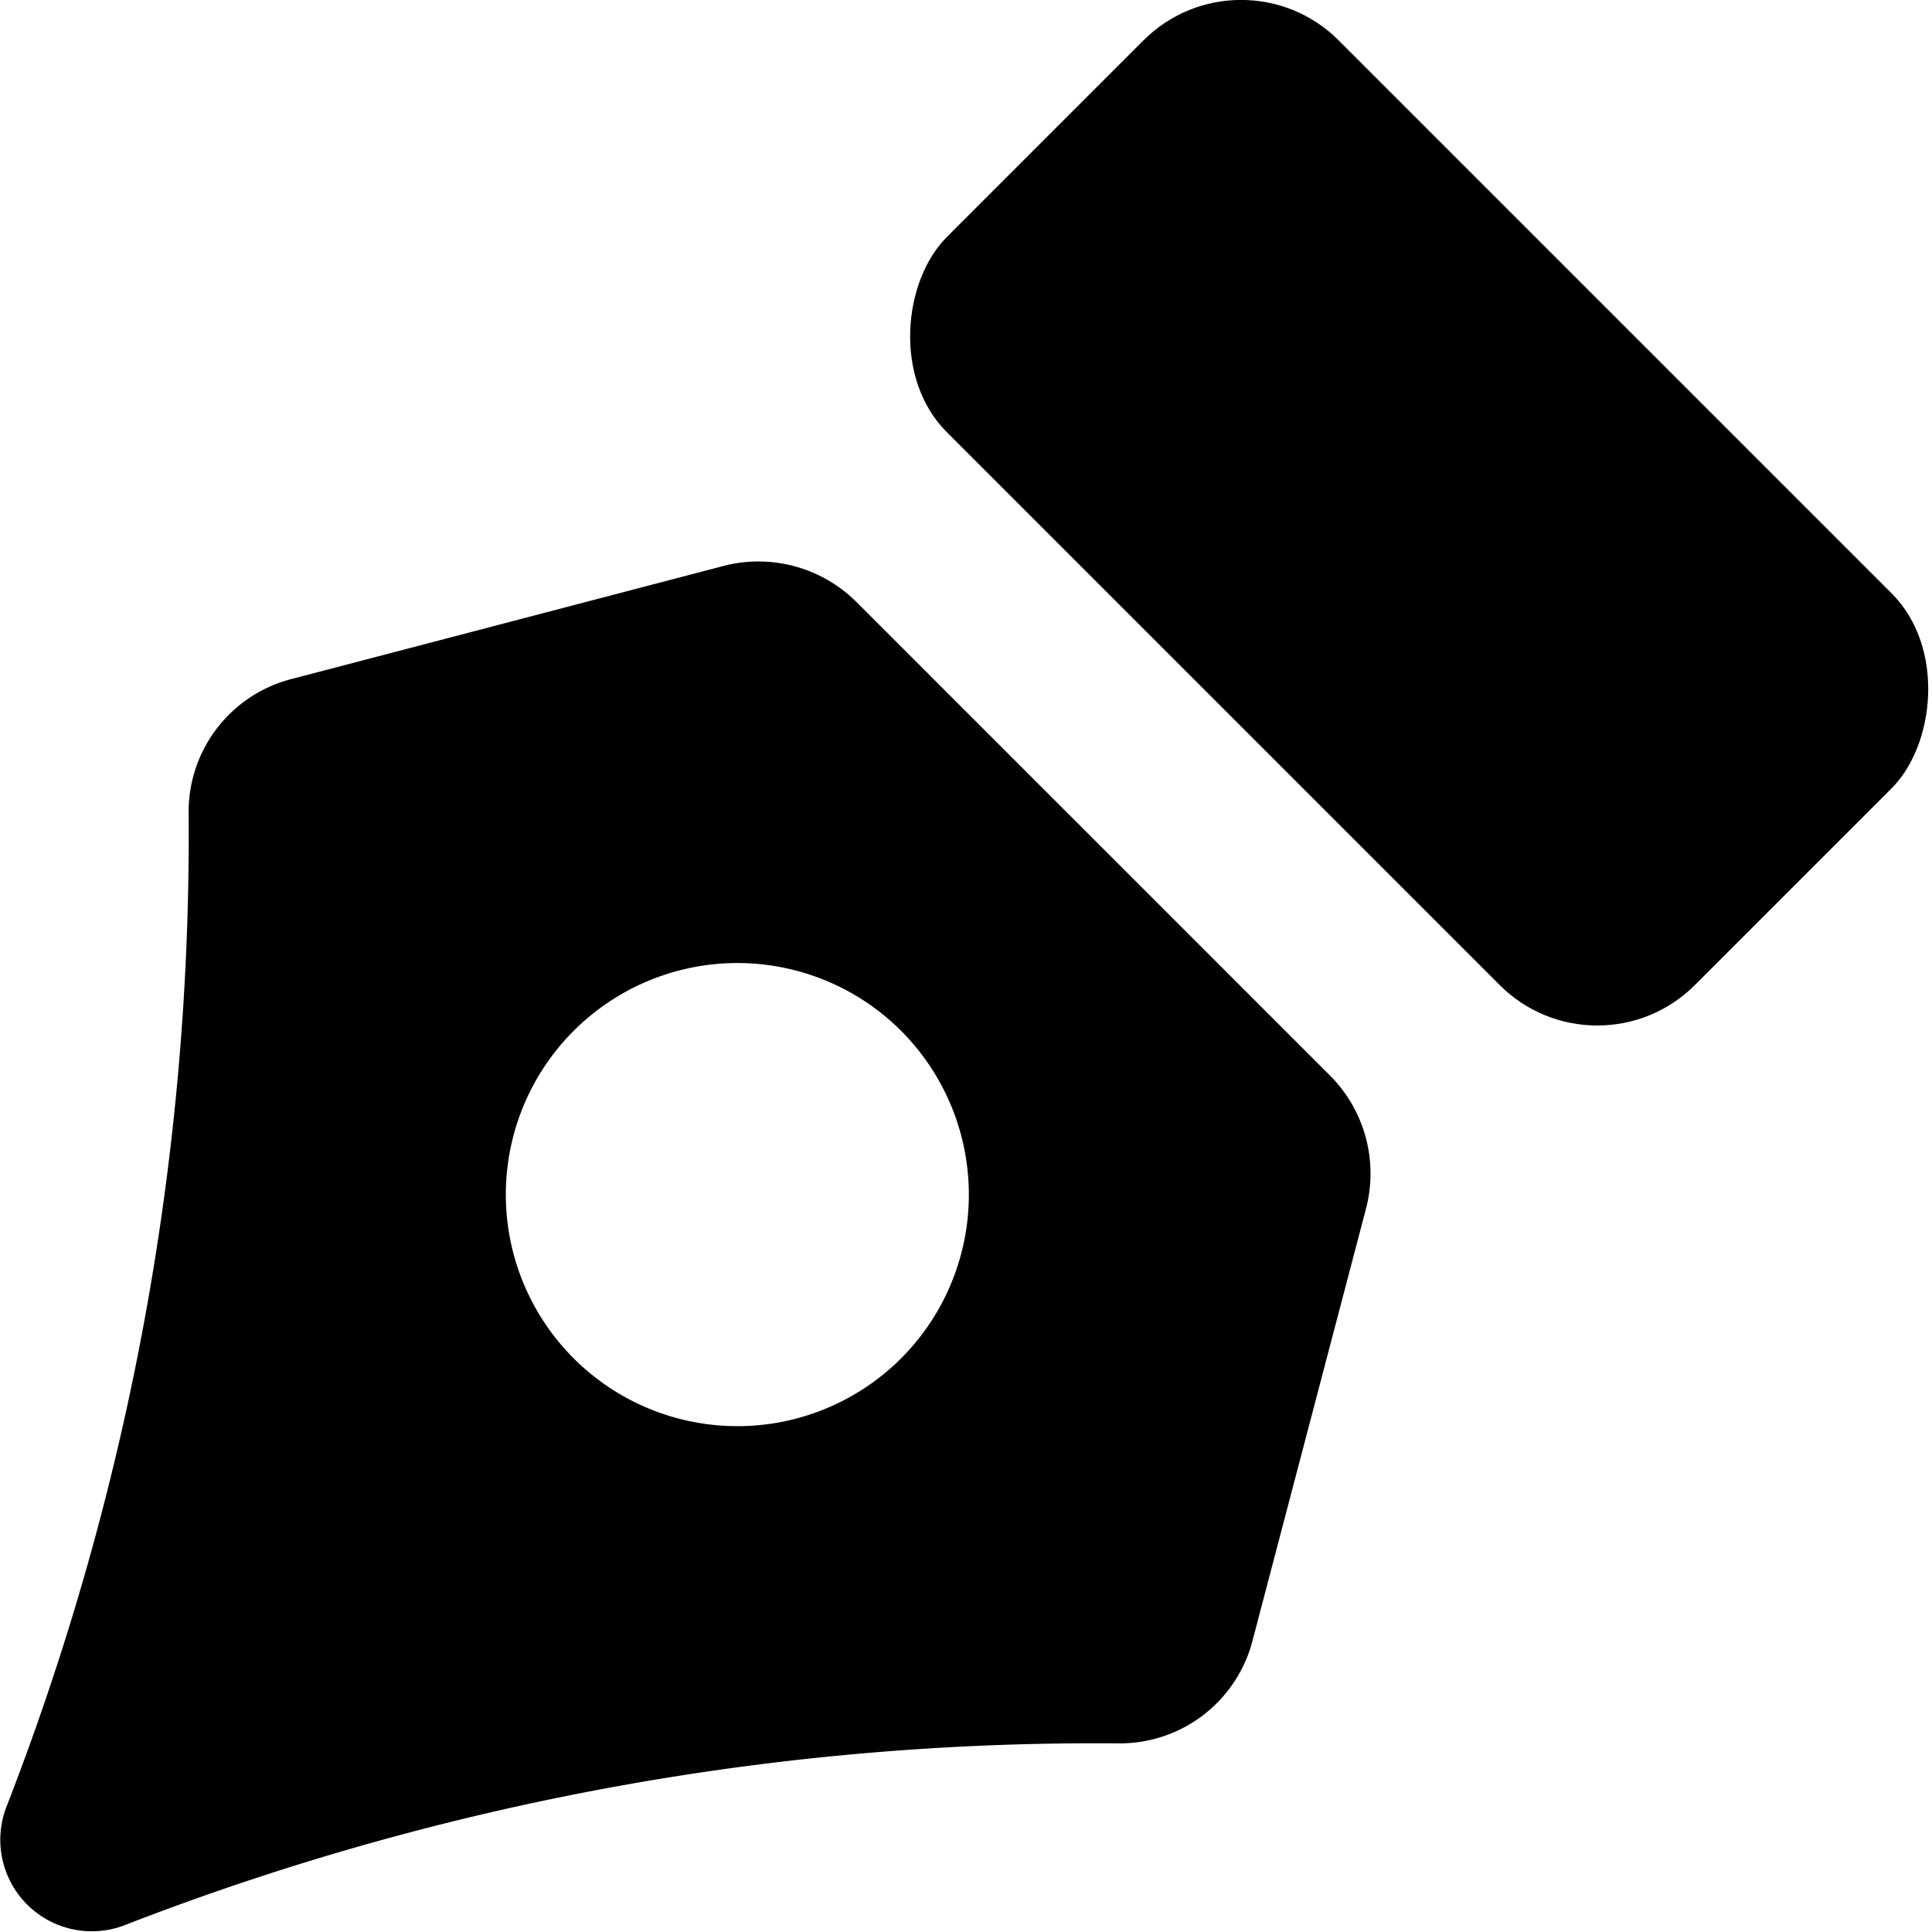
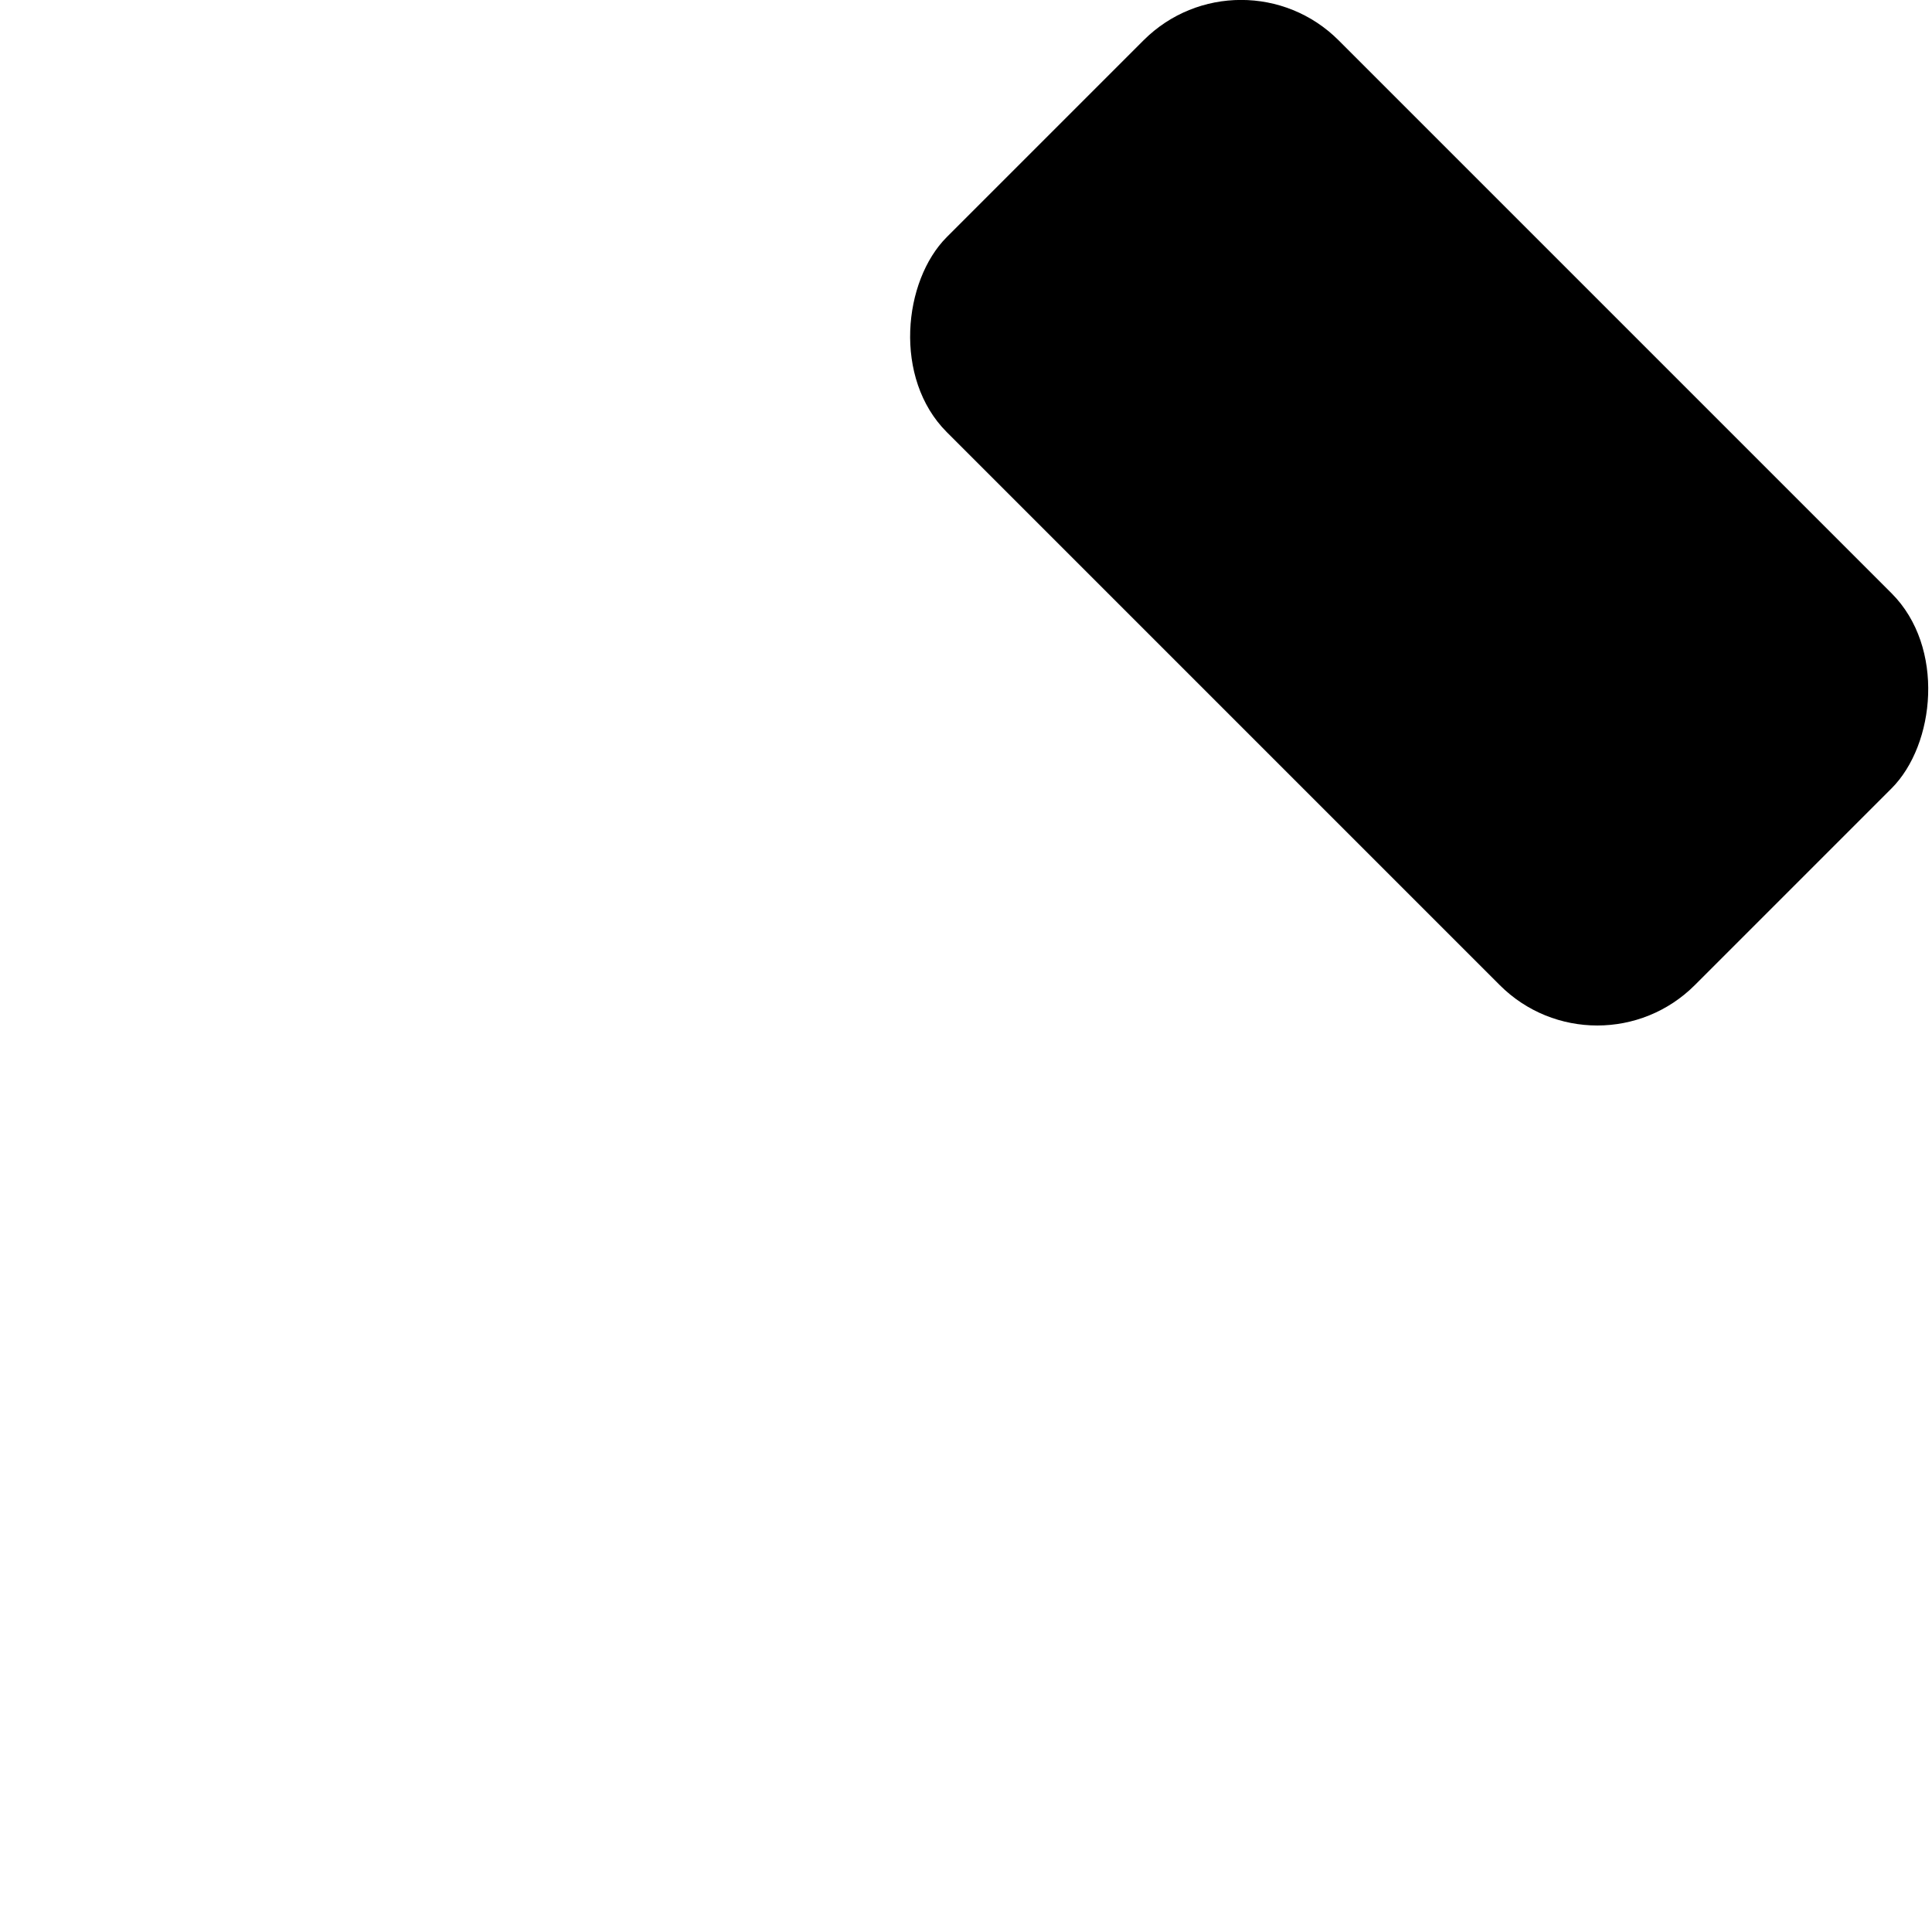
<svg xmlns="http://www.w3.org/2000/svg" id="BeBold" viewBox="0 0 14 14">
  <g id="Pen-tool" fill="rgb(0,0,0)">
-     <path d="m9.637 7.793-3.43-3.43a1.006 1.006 0 0 0 -.96-.263l-3.133.82a.993.993 0 0 0 -.747.977 19.436 19.436 0 0 1 -1.323 7.203.663.663 0 0 0 .853.853 19.436 19.436 0 0 1 7.203-1.32.993.993 0 0 0 .977-.747l.823-3.133a1.006 1.006 0 0 0 -.263-.96zm-3.107 2.05a1.678 1.678 0 1 1 0-2.373 1.68 1.68 0 0 1 0 2.373z" />
    <rect height="4.016" rx="1" transform="matrix(.707 .707 -.707 .707 5.64 -6.183)" width="7.667" x="6.451" y="1.708" />
  </g>
</svg>